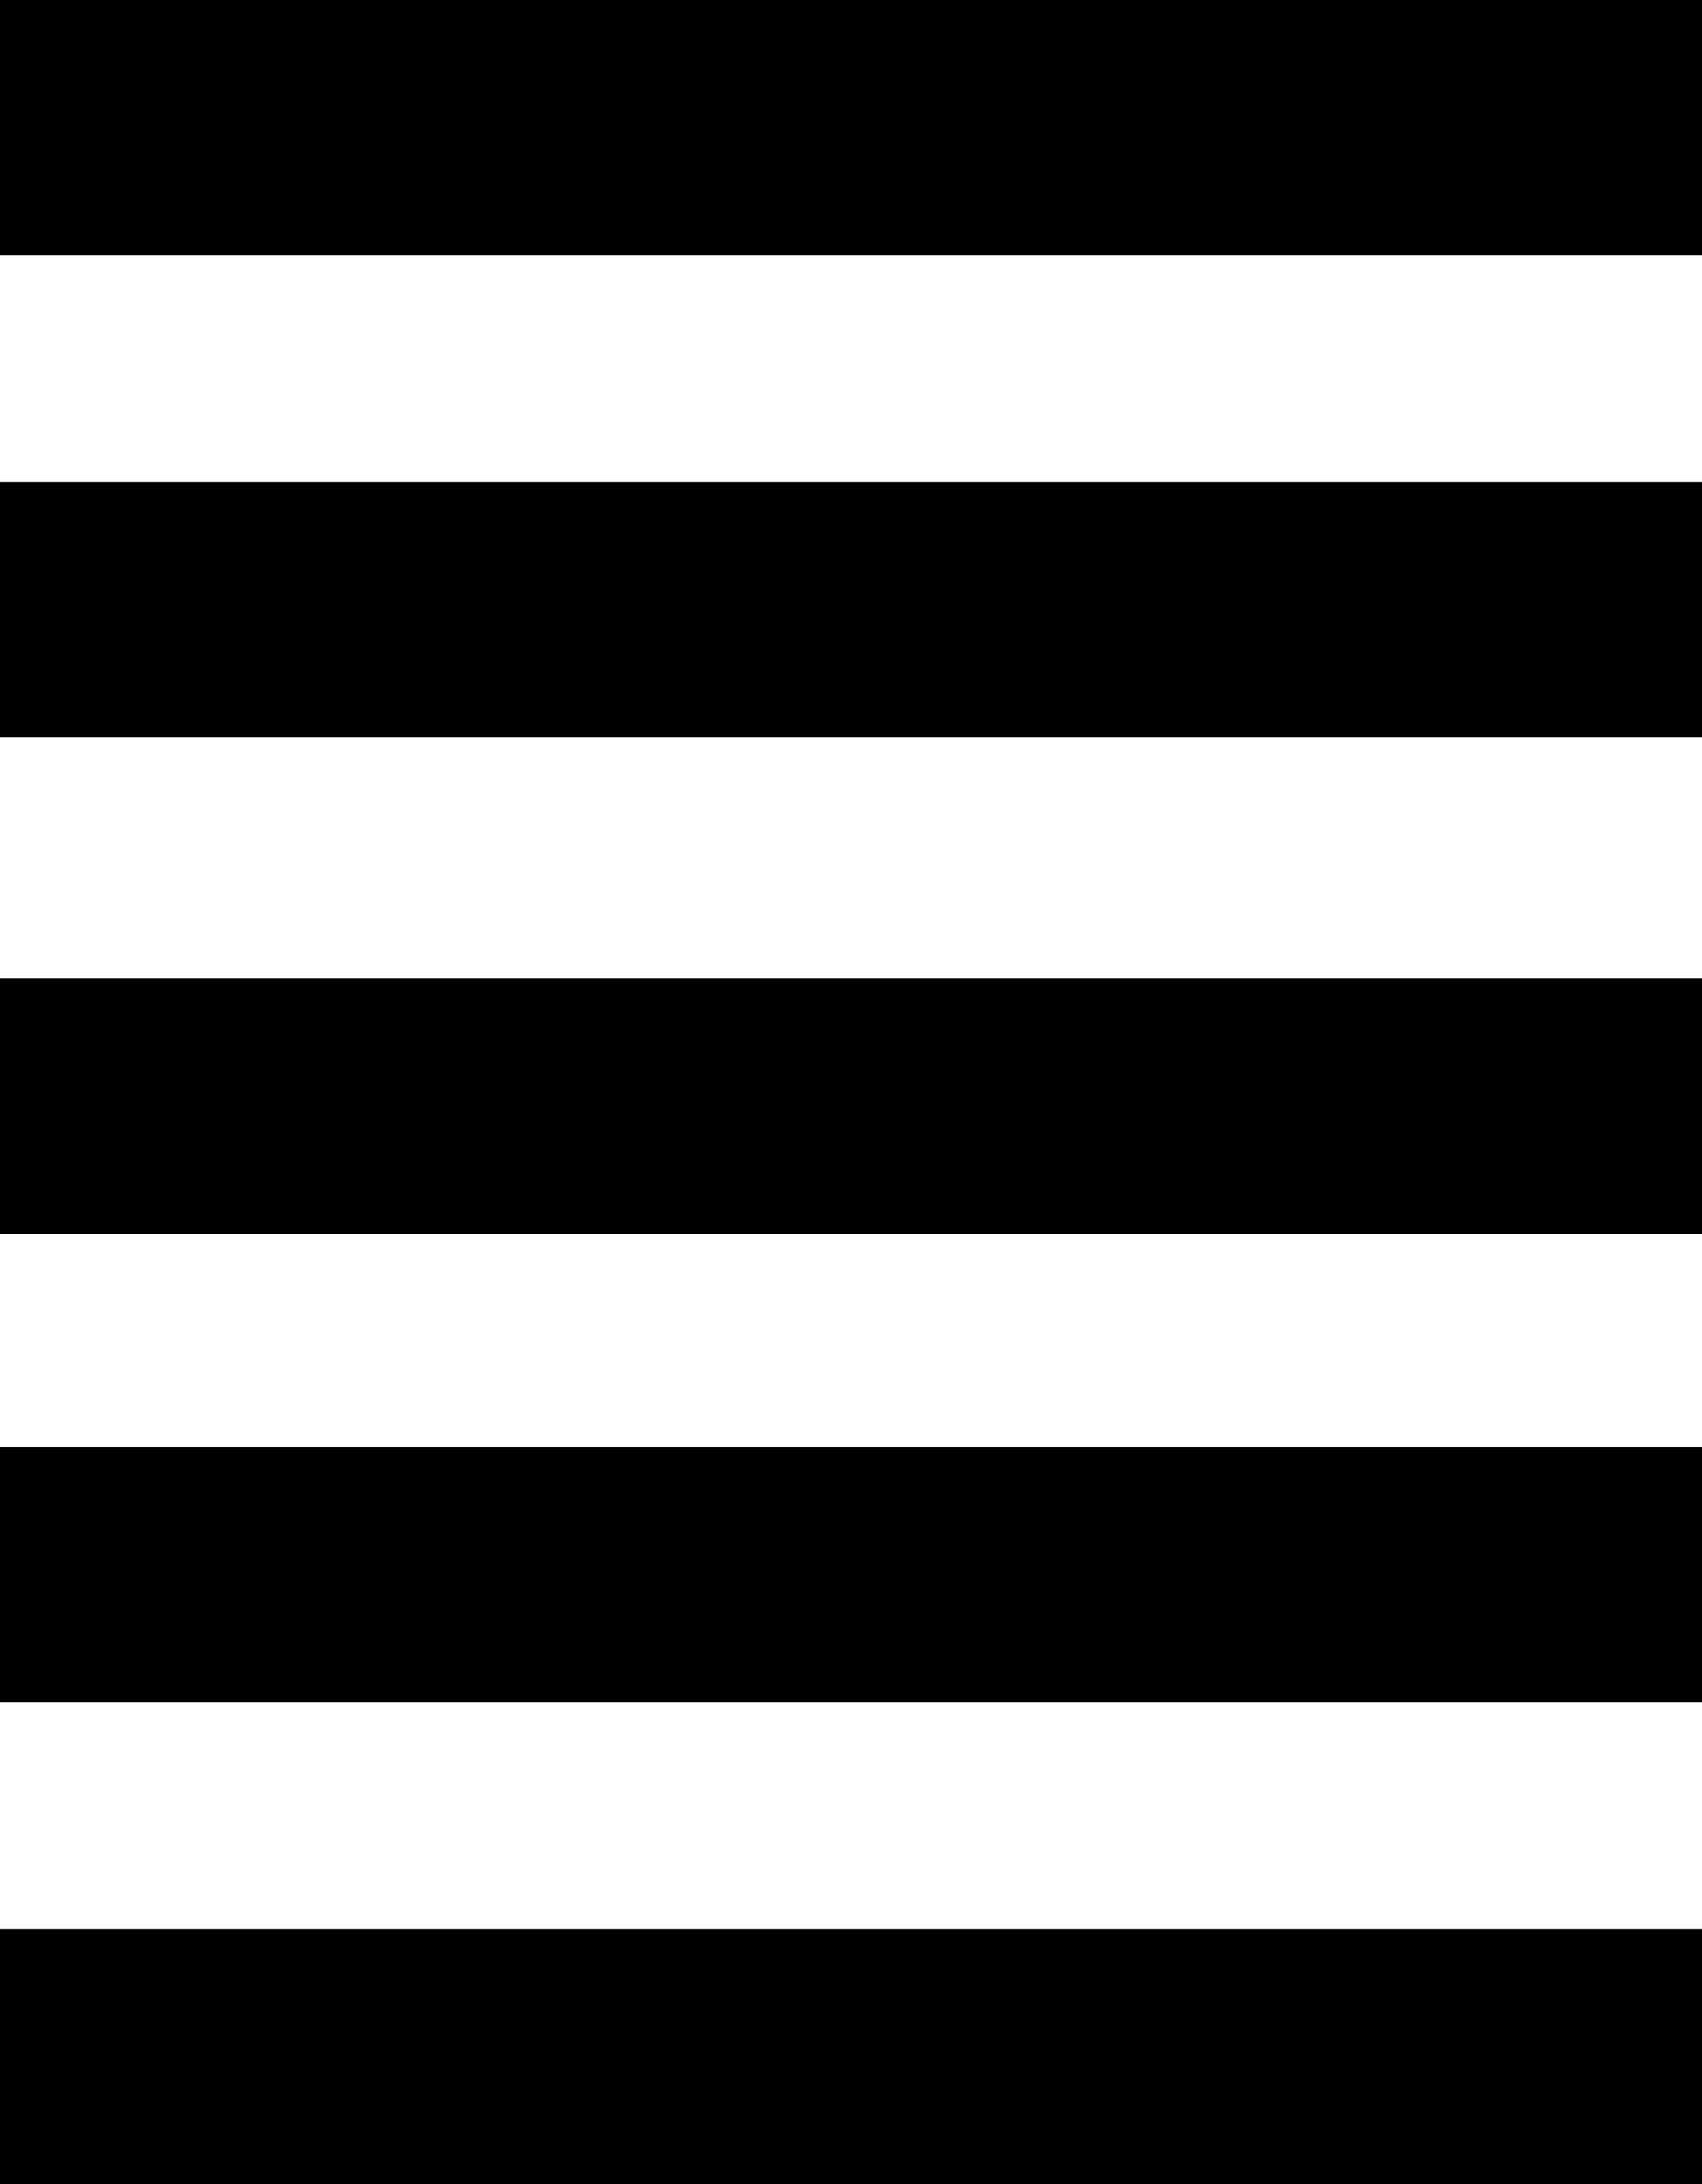
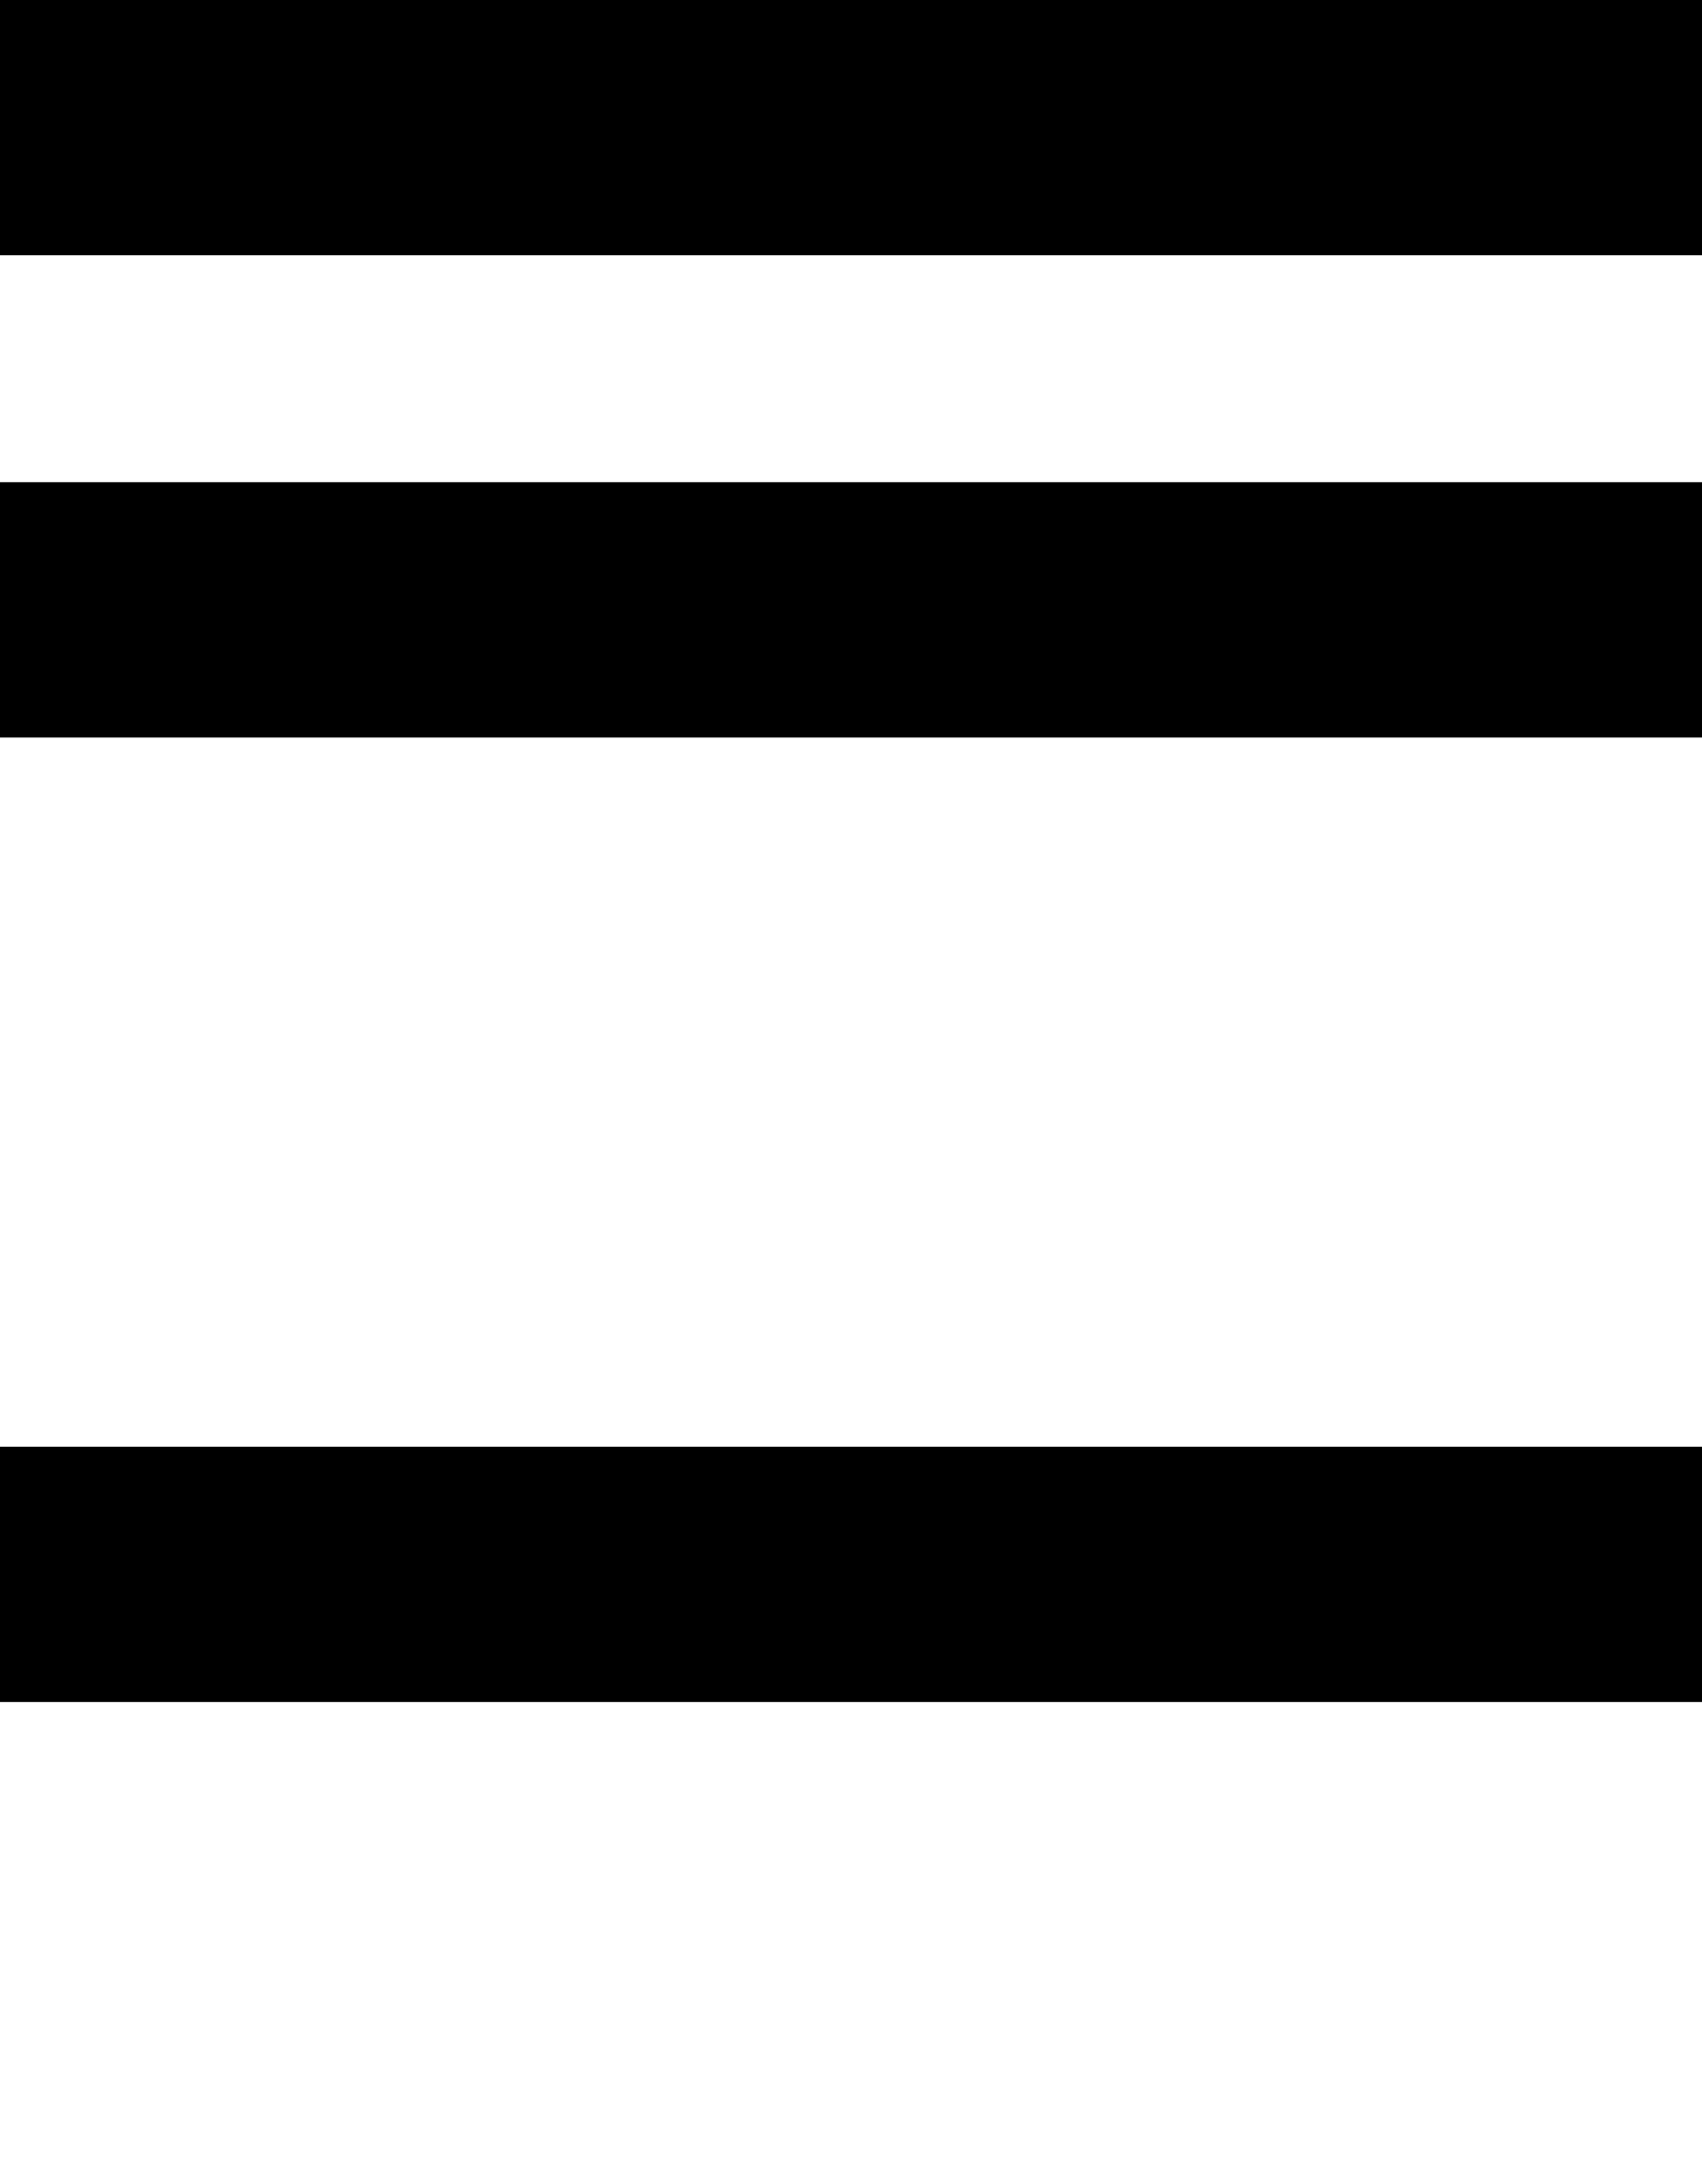
<svg xmlns="http://www.w3.org/2000/svg" width="120" height="154" viewBox="0 0 120 154" fill="none">
-   <line y1="145" x2="120" y2="145" stroke="black" stroke-width="18" />
  <line y1="111" x2="120" y2="111" stroke="black" stroke-width="18" />
-   <line y1="78" x2="120" y2="78" stroke="black" stroke-width="18" />
  <line y1="43" x2="120" y2="43" stroke="black" stroke-width="18" />
  <line y1="9" x2="120" y2="9" stroke="black" stroke-width="18" />
</svg>